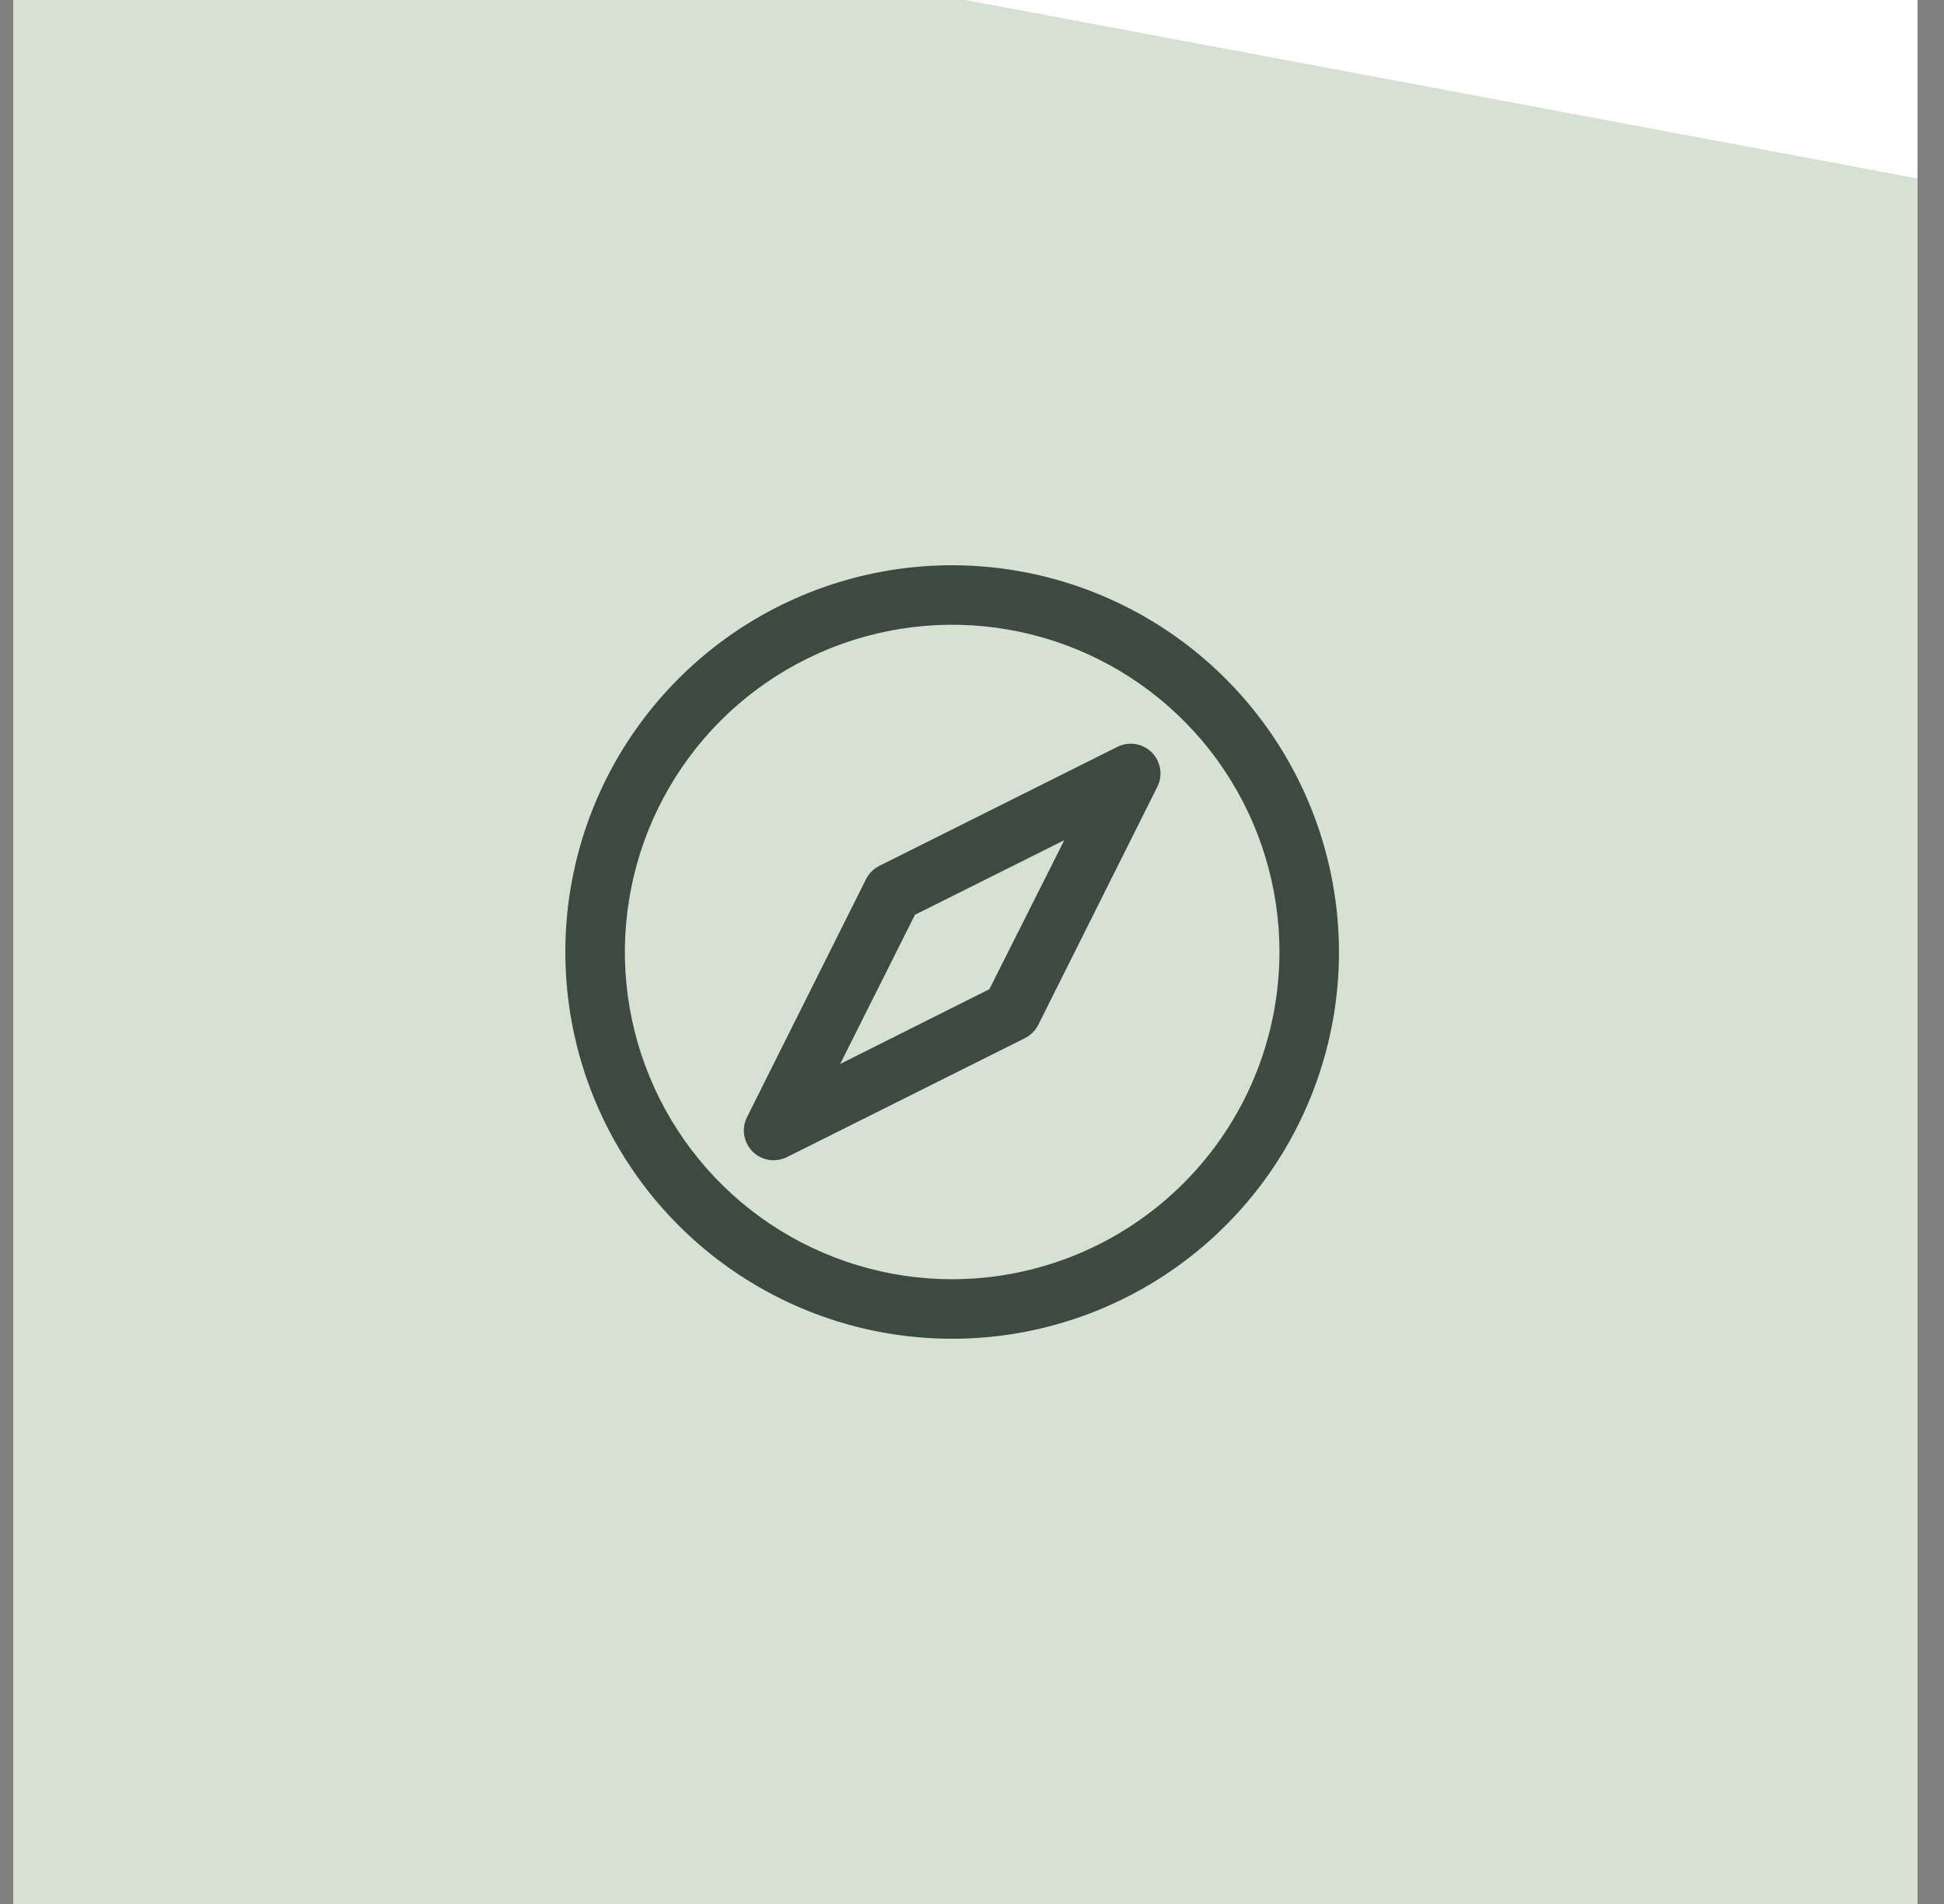
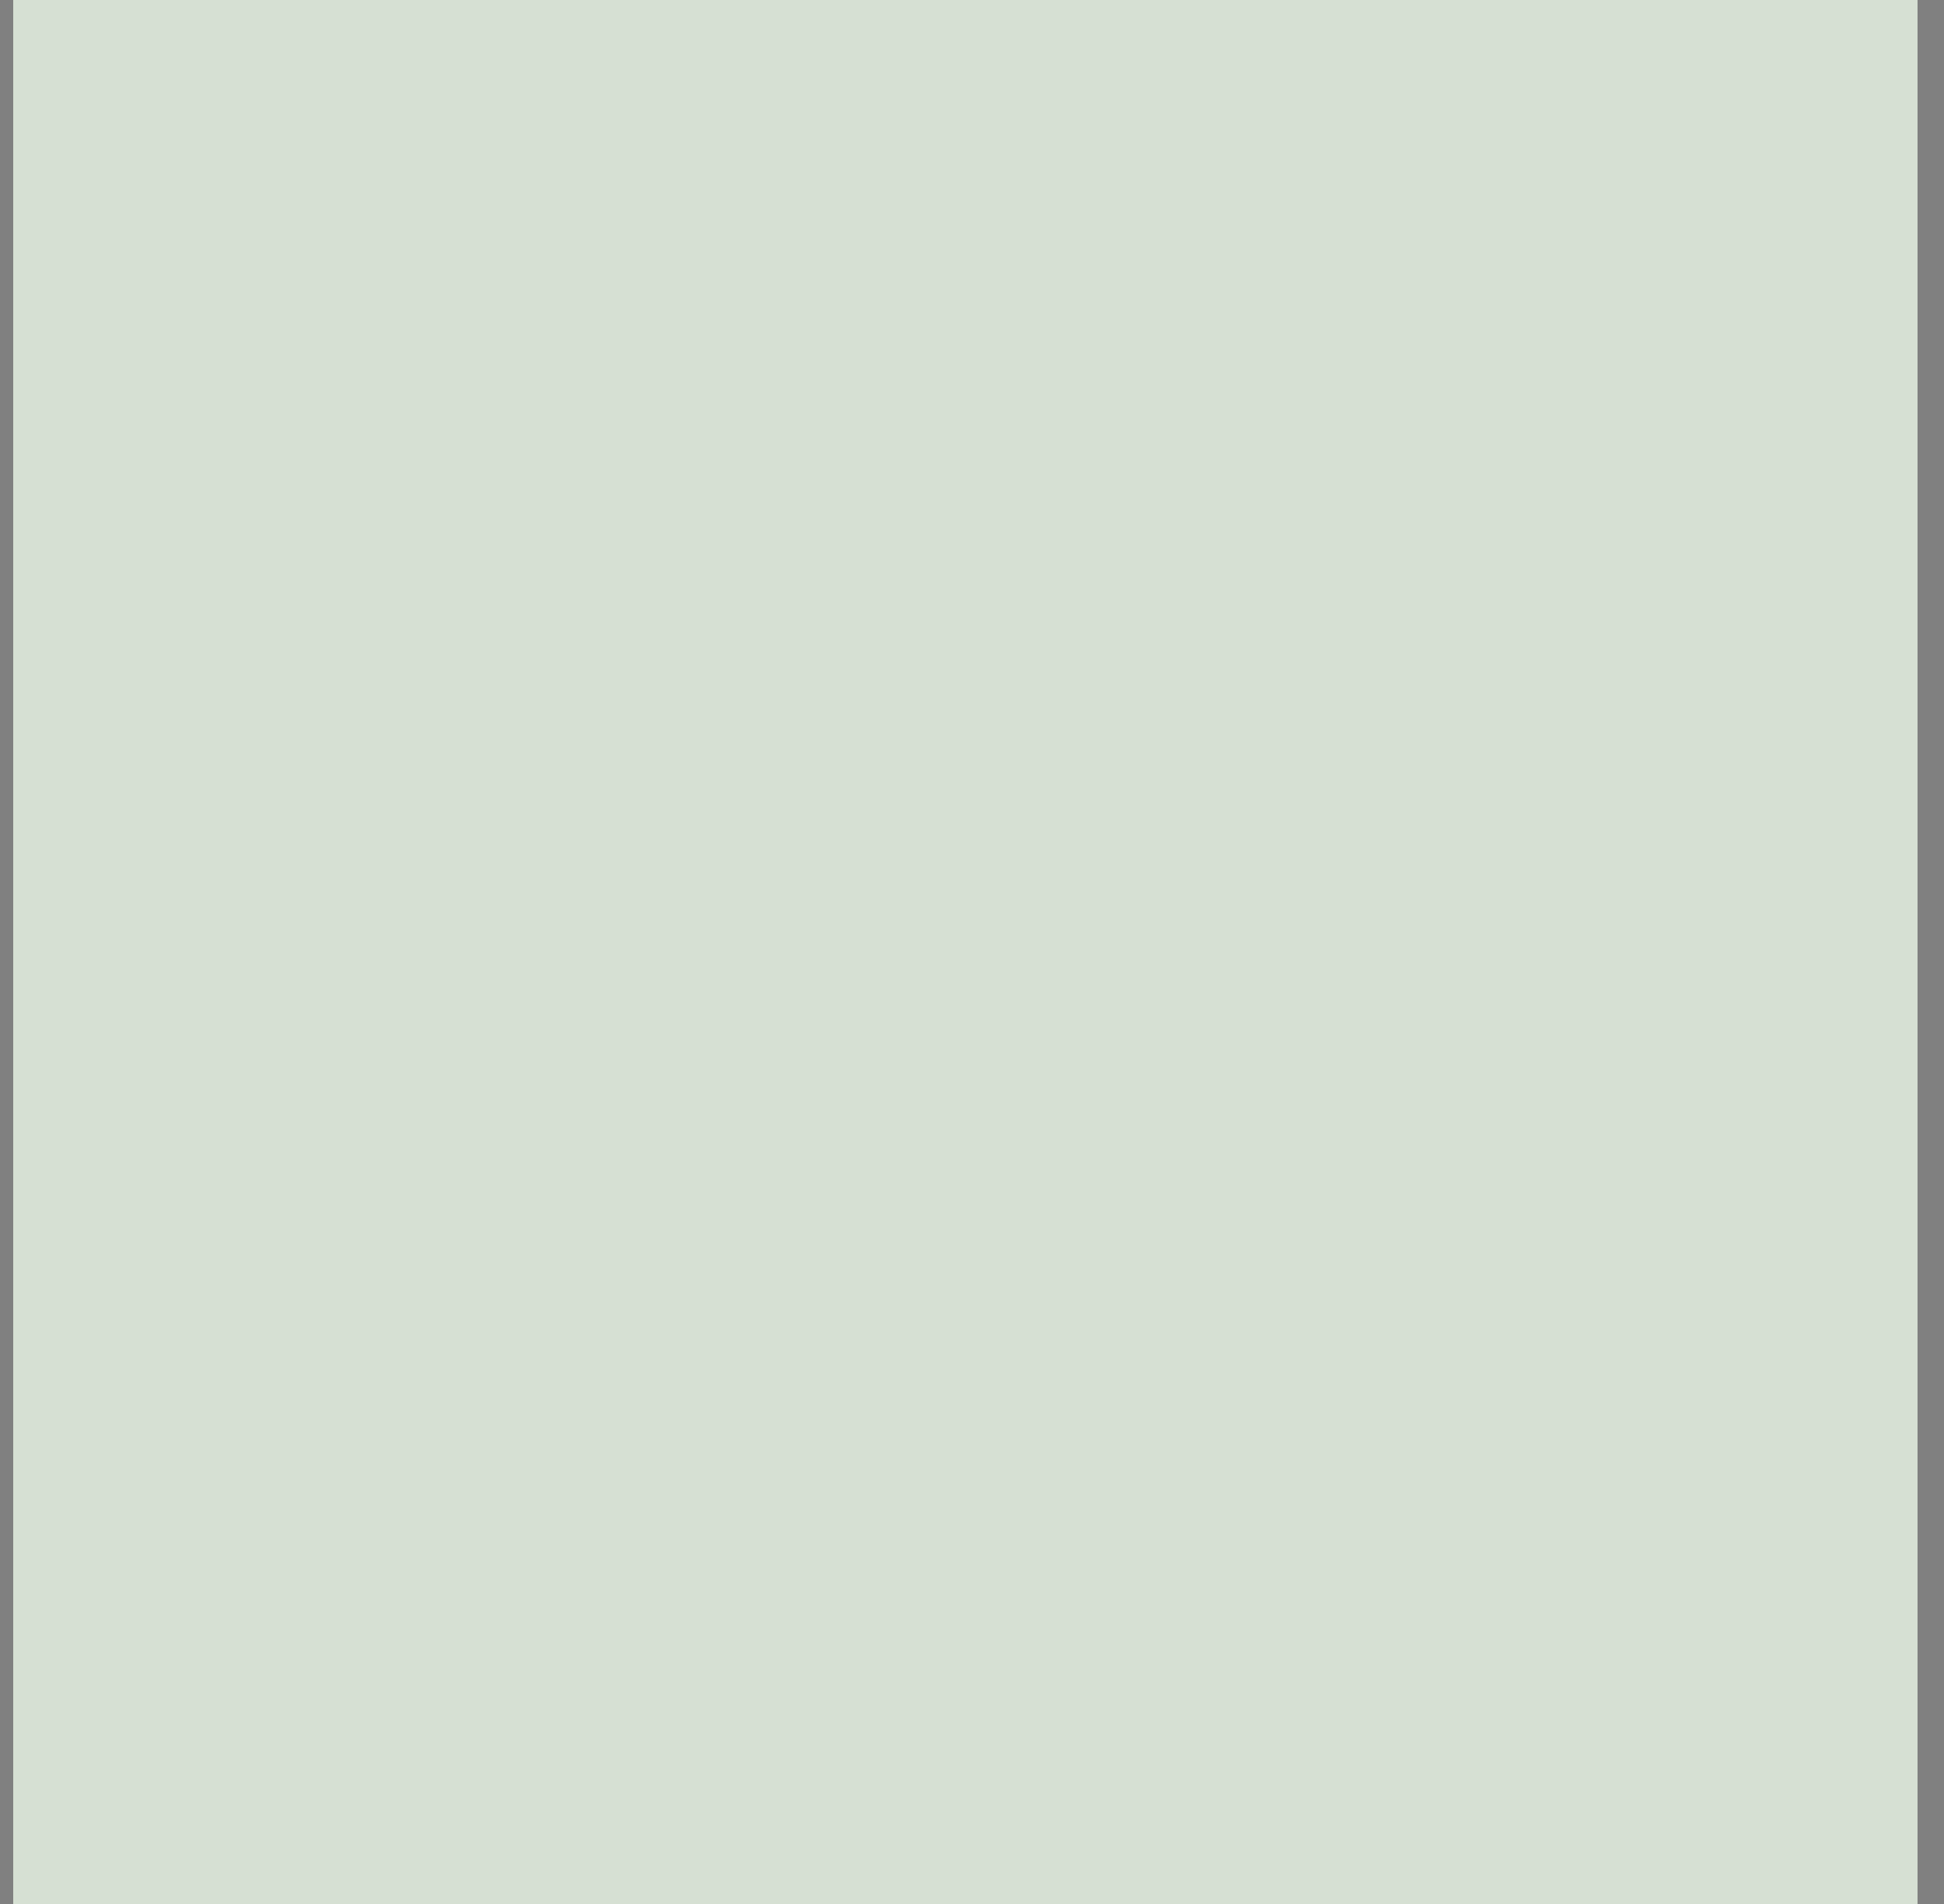
<svg xmlns="http://www.w3.org/2000/svg" width="49" height="48" viewBox="0 0 49 48" fill="none">
  <rect x="0" y="0" width="49" height="48" fill="#808080" stroke="none" />
  <rect width="48" height="48" transform="translate(0.333)" fill="#D6E0D3" />
  <g clip-path="url(#clip0_9573_7882)">
-     <path d="M24 14.25C22.072 14.25 20.187 14.822 18.583 15.893C16.98 16.965 15.73 18.487 14.992 20.269C14.254 22.05 14.061 24.011 14.437 25.902C14.814 27.793 15.742 29.531 17.106 30.894C18.469 32.258 20.207 33.187 22.098 33.563C23.989 33.939 25.95 33.746 27.731 33.008C29.513 32.27 31.035 31.02 32.107 29.417C33.178 27.813 33.75 25.928 33.75 24C33.747 21.415 32.719 18.937 30.891 17.109C29.063 15.281 26.585 14.253 24 14.25ZM24 32.25C22.368 32.25 20.773 31.766 19.416 30.86C18.06 29.953 17.002 28.665 16.378 27.157C15.754 25.65 15.59 23.991 15.909 22.39C16.227 20.79 17.013 19.32 18.166 18.166C19.32 17.013 20.79 16.227 22.39 15.909C23.991 15.59 25.65 15.754 27.157 16.378C28.665 17.002 29.953 18.06 30.86 19.416C31.766 20.773 32.25 22.368 32.25 24C32.248 26.187 31.378 28.284 29.831 29.831C28.284 31.378 26.187 32.248 24 32.25ZM28.164 18.829L22.164 21.829C22.019 21.902 21.902 22.019 21.829 22.164L18.829 28.164C18.771 28.279 18.744 28.406 18.75 28.534C18.756 28.661 18.794 28.786 18.862 28.894C18.929 29.003 19.023 29.093 19.134 29.155C19.246 29.218 19.372 29.25 19.5 29.25C19.616 29.25 19.731 29.223 19.836 29.171L25.836 26.171C25.981 26.098 26.098 25.981 26.171 25.836L29.171 19.836C29.242 19.695 29.267 19.535 29.241 19.38C29.216 19.224 29.143 19.08 29.031 18.969C28.92 18.857 28.776 18.784 28.62 18.759C28.465 18.733 28.305 18.758 28.164 18.829ZM24.938 24.938L21.177 26.823L23.062 23.062L26.827 21.181L24.938 24.938Z" fill="#3C4A41" />
-   </g>
-   <path d="M48.333 0H24.333L48.333 4.5V0Z" fill="white" />
+     </g>
  <defs>
    <clipPath id="clip0_9573_7882">
      <rect width="24" height="24" fill="white" transform="translate(12 12)" />
    </clipPath>
  </defs>
</svg>